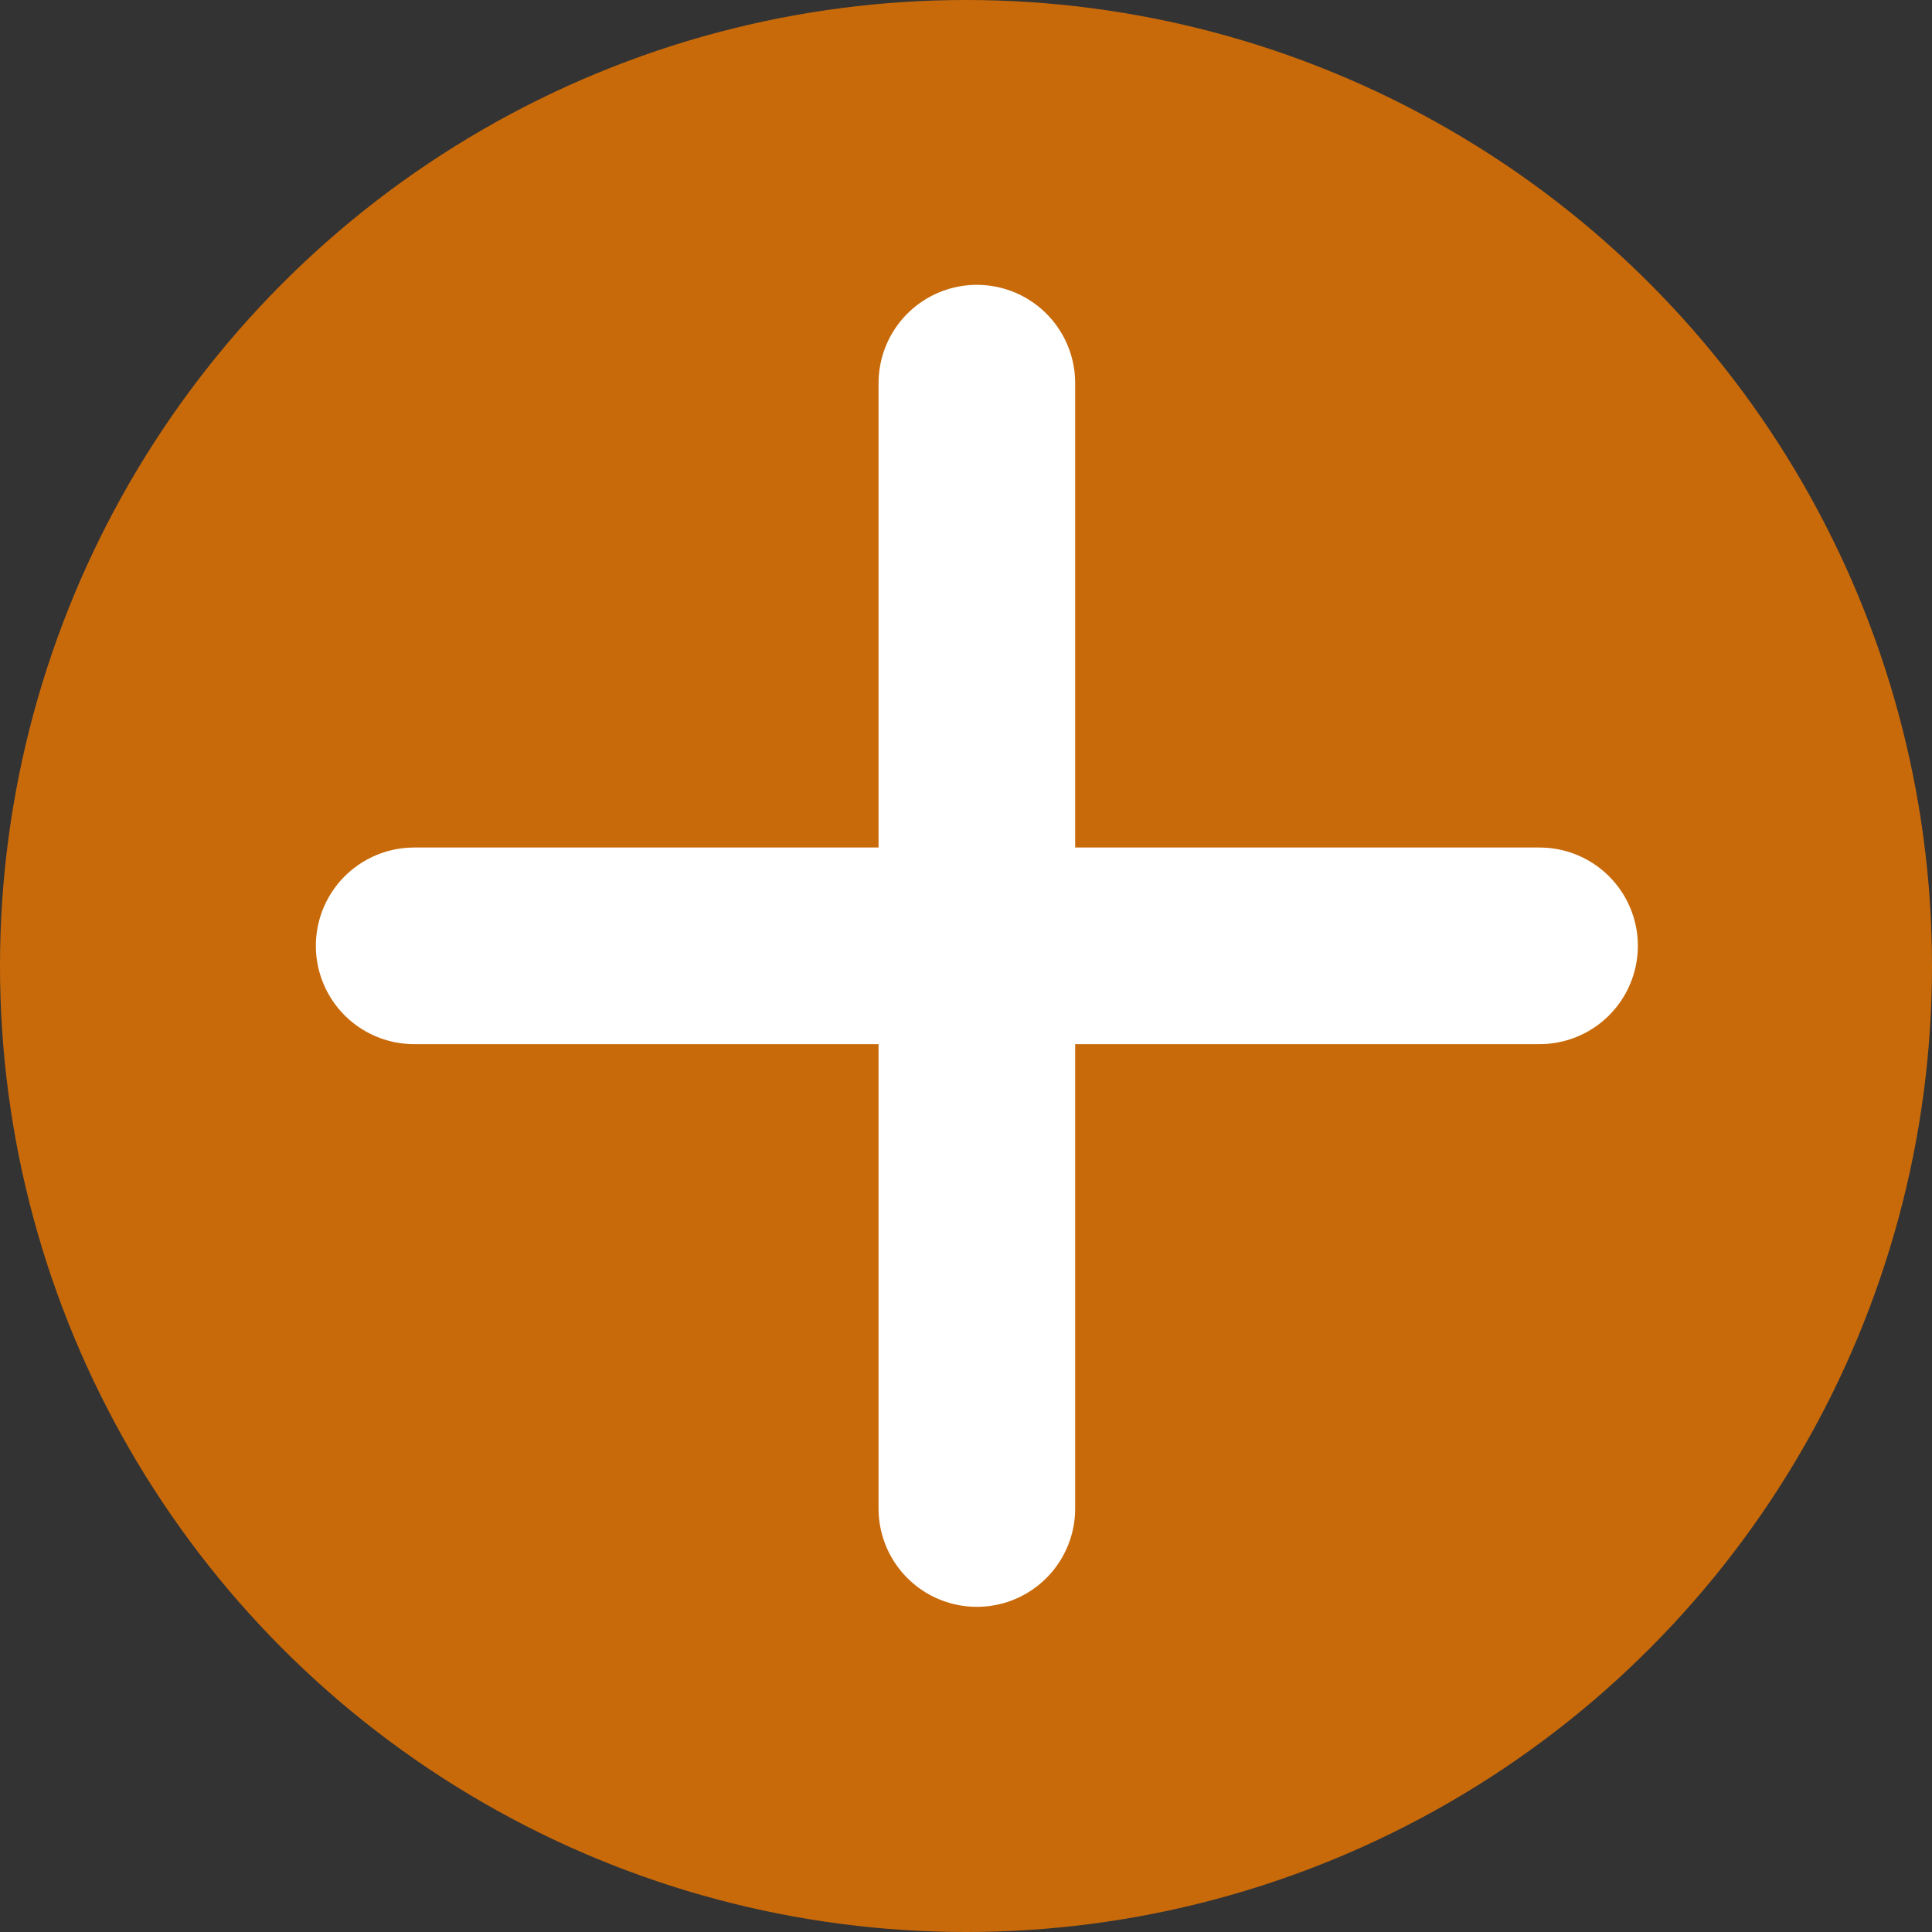
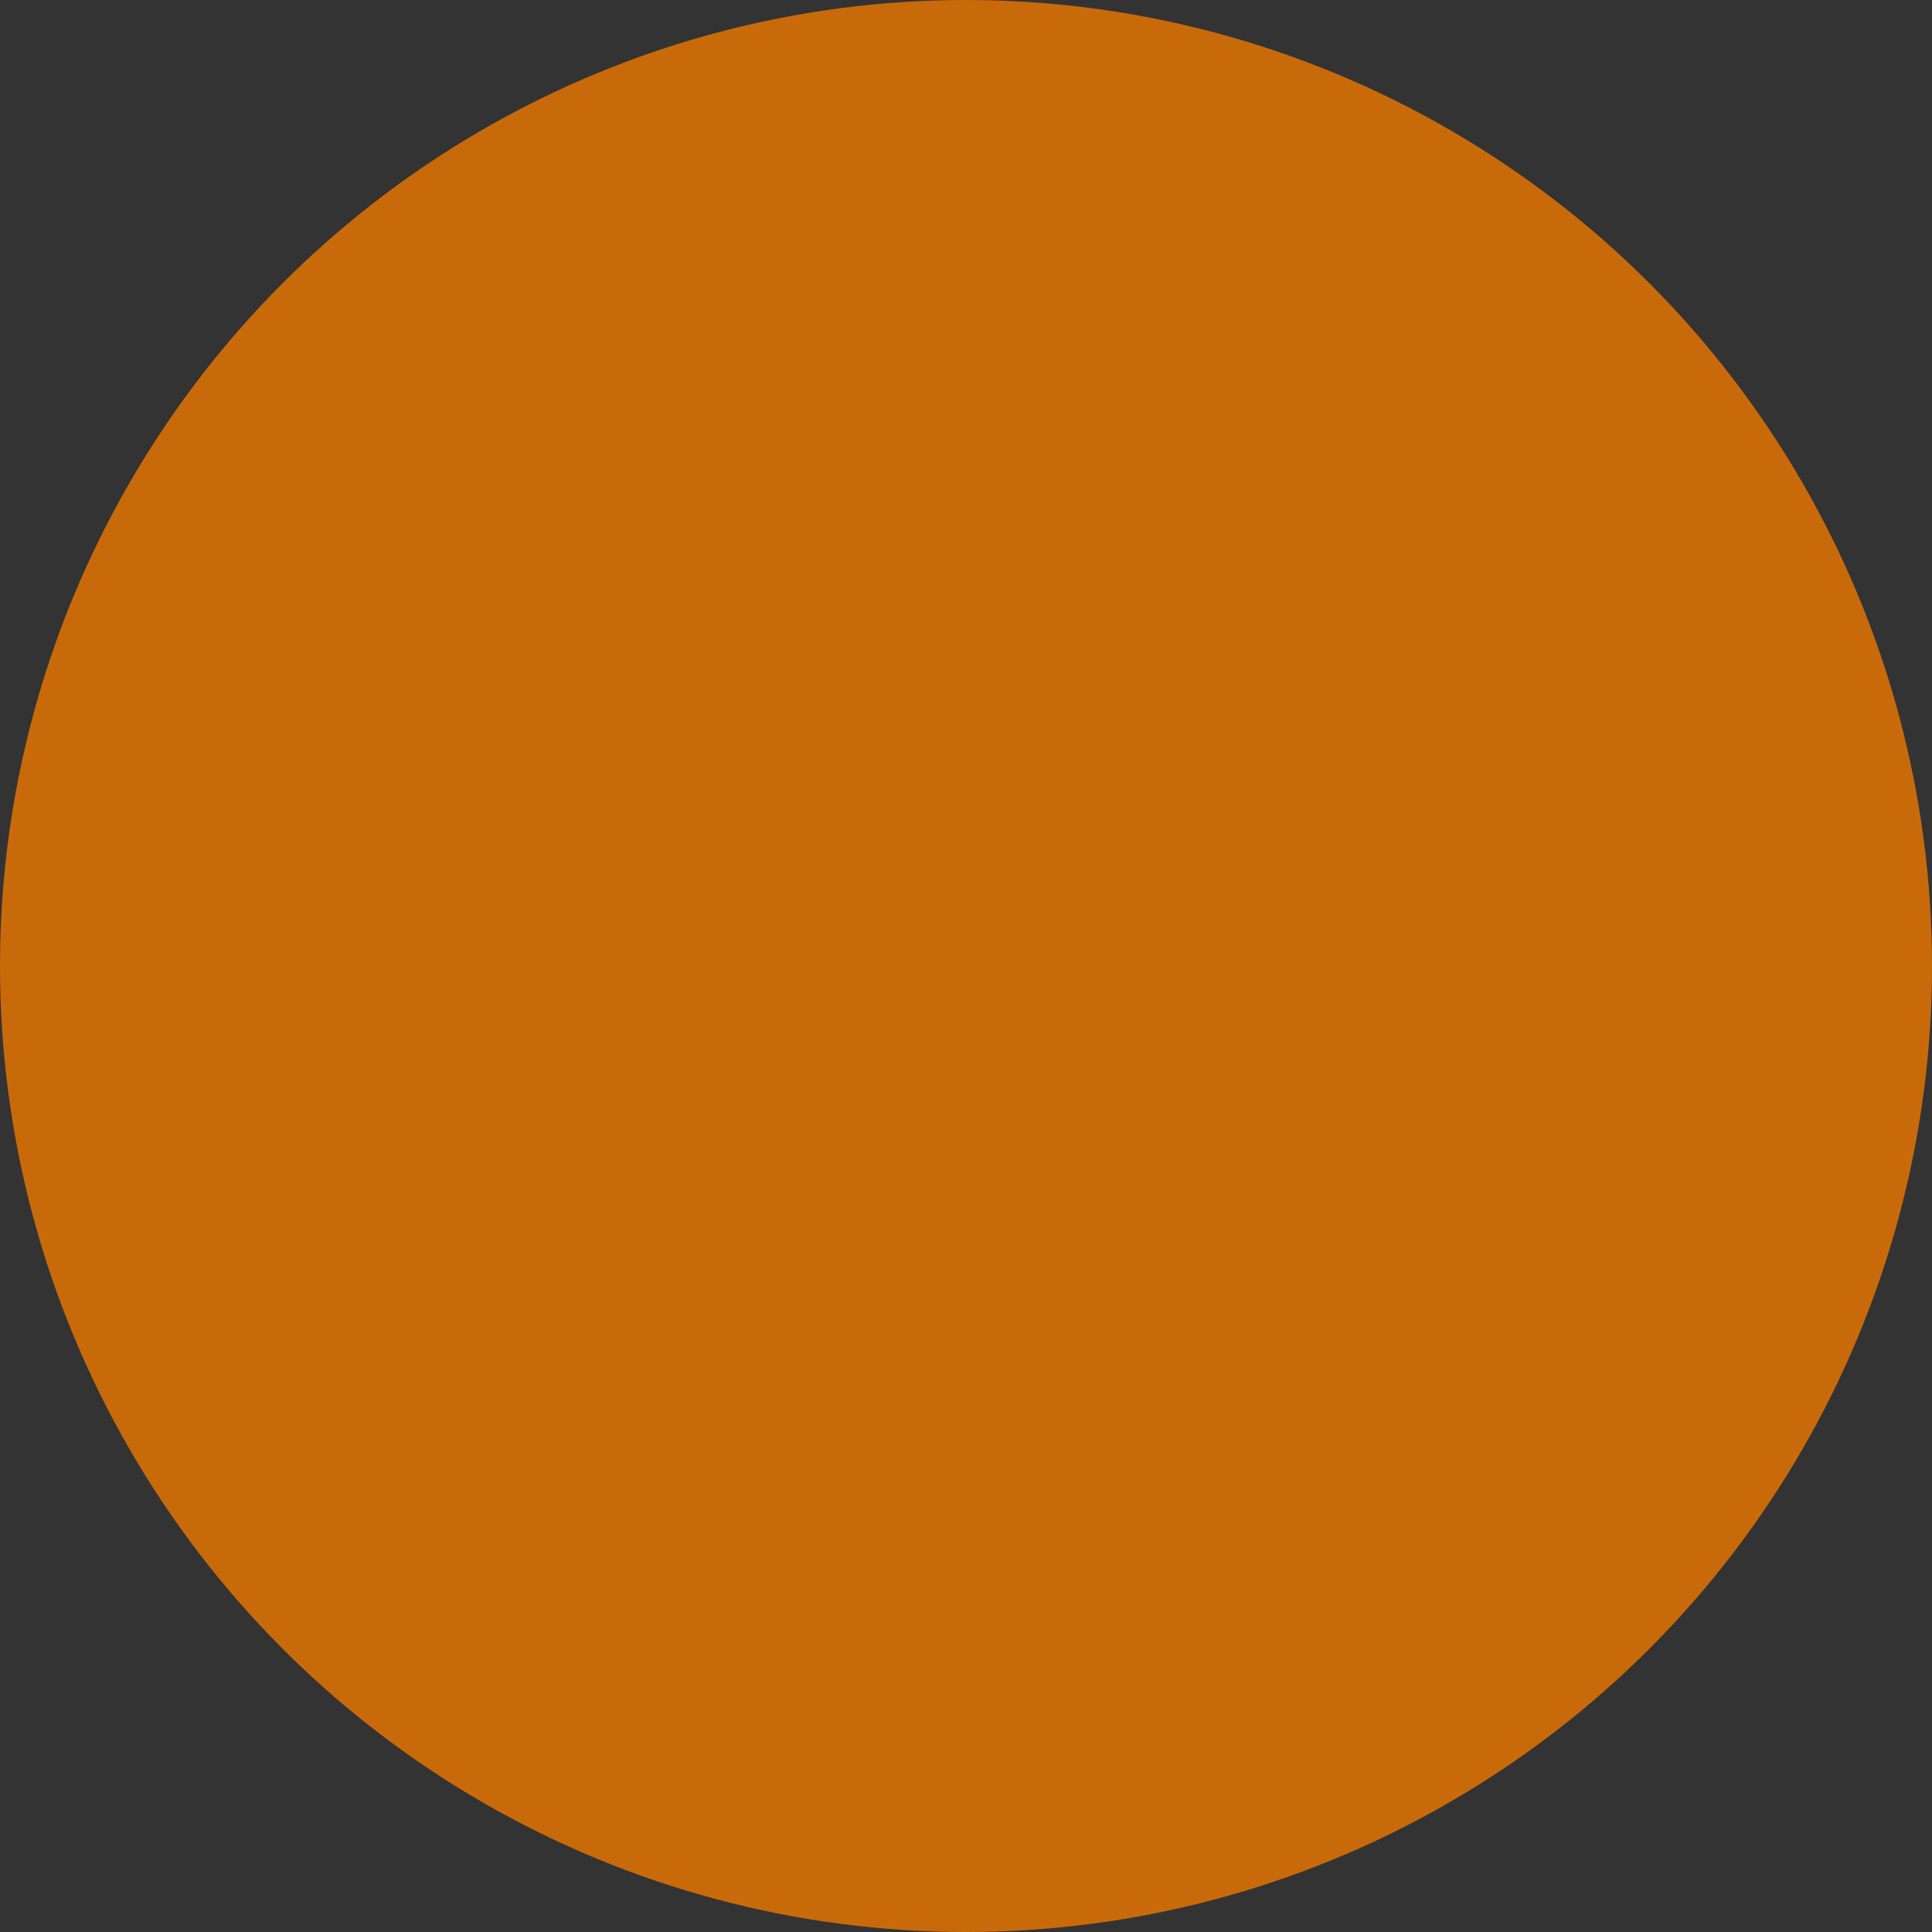
<svg xmlns="http://www.w3.org/2000/svg" viewBox="0 0 49.82 49.82">
  <rect x="0" y="0" width="49.82" height="49.82" fill="#333333" stroke="none" />
  <defs>
    <style>.cls-1{isolation:isolate;}.cls-2{fill:#ee7800;mix-blend-mode:multiply;opacity:0.8;}.cls-3{fill:none;stroke:#fff;stroke-linecap:round;stroke-linejoin:round;stroke-width:5.07px;}</style>
  </defs>
  <g class="cls-1">
    <g id="レイヤー_2" data-name="レイヤー 2">
      <g id="レイヤー_1-2" data-name="レイヤー 1">
        <circle class="cls-2" cx="24.91" cy="24.91" r="24.91" />
-         <line class="cls-3" x1="10.68" y1="24.39" x2="39.7" y2="24.39" />
-         <line class="cls-3" x1="25.19" y1="38.9" x2="25.19" y2="9.88" />
      </g>
    </g>
  </g>
</svg>